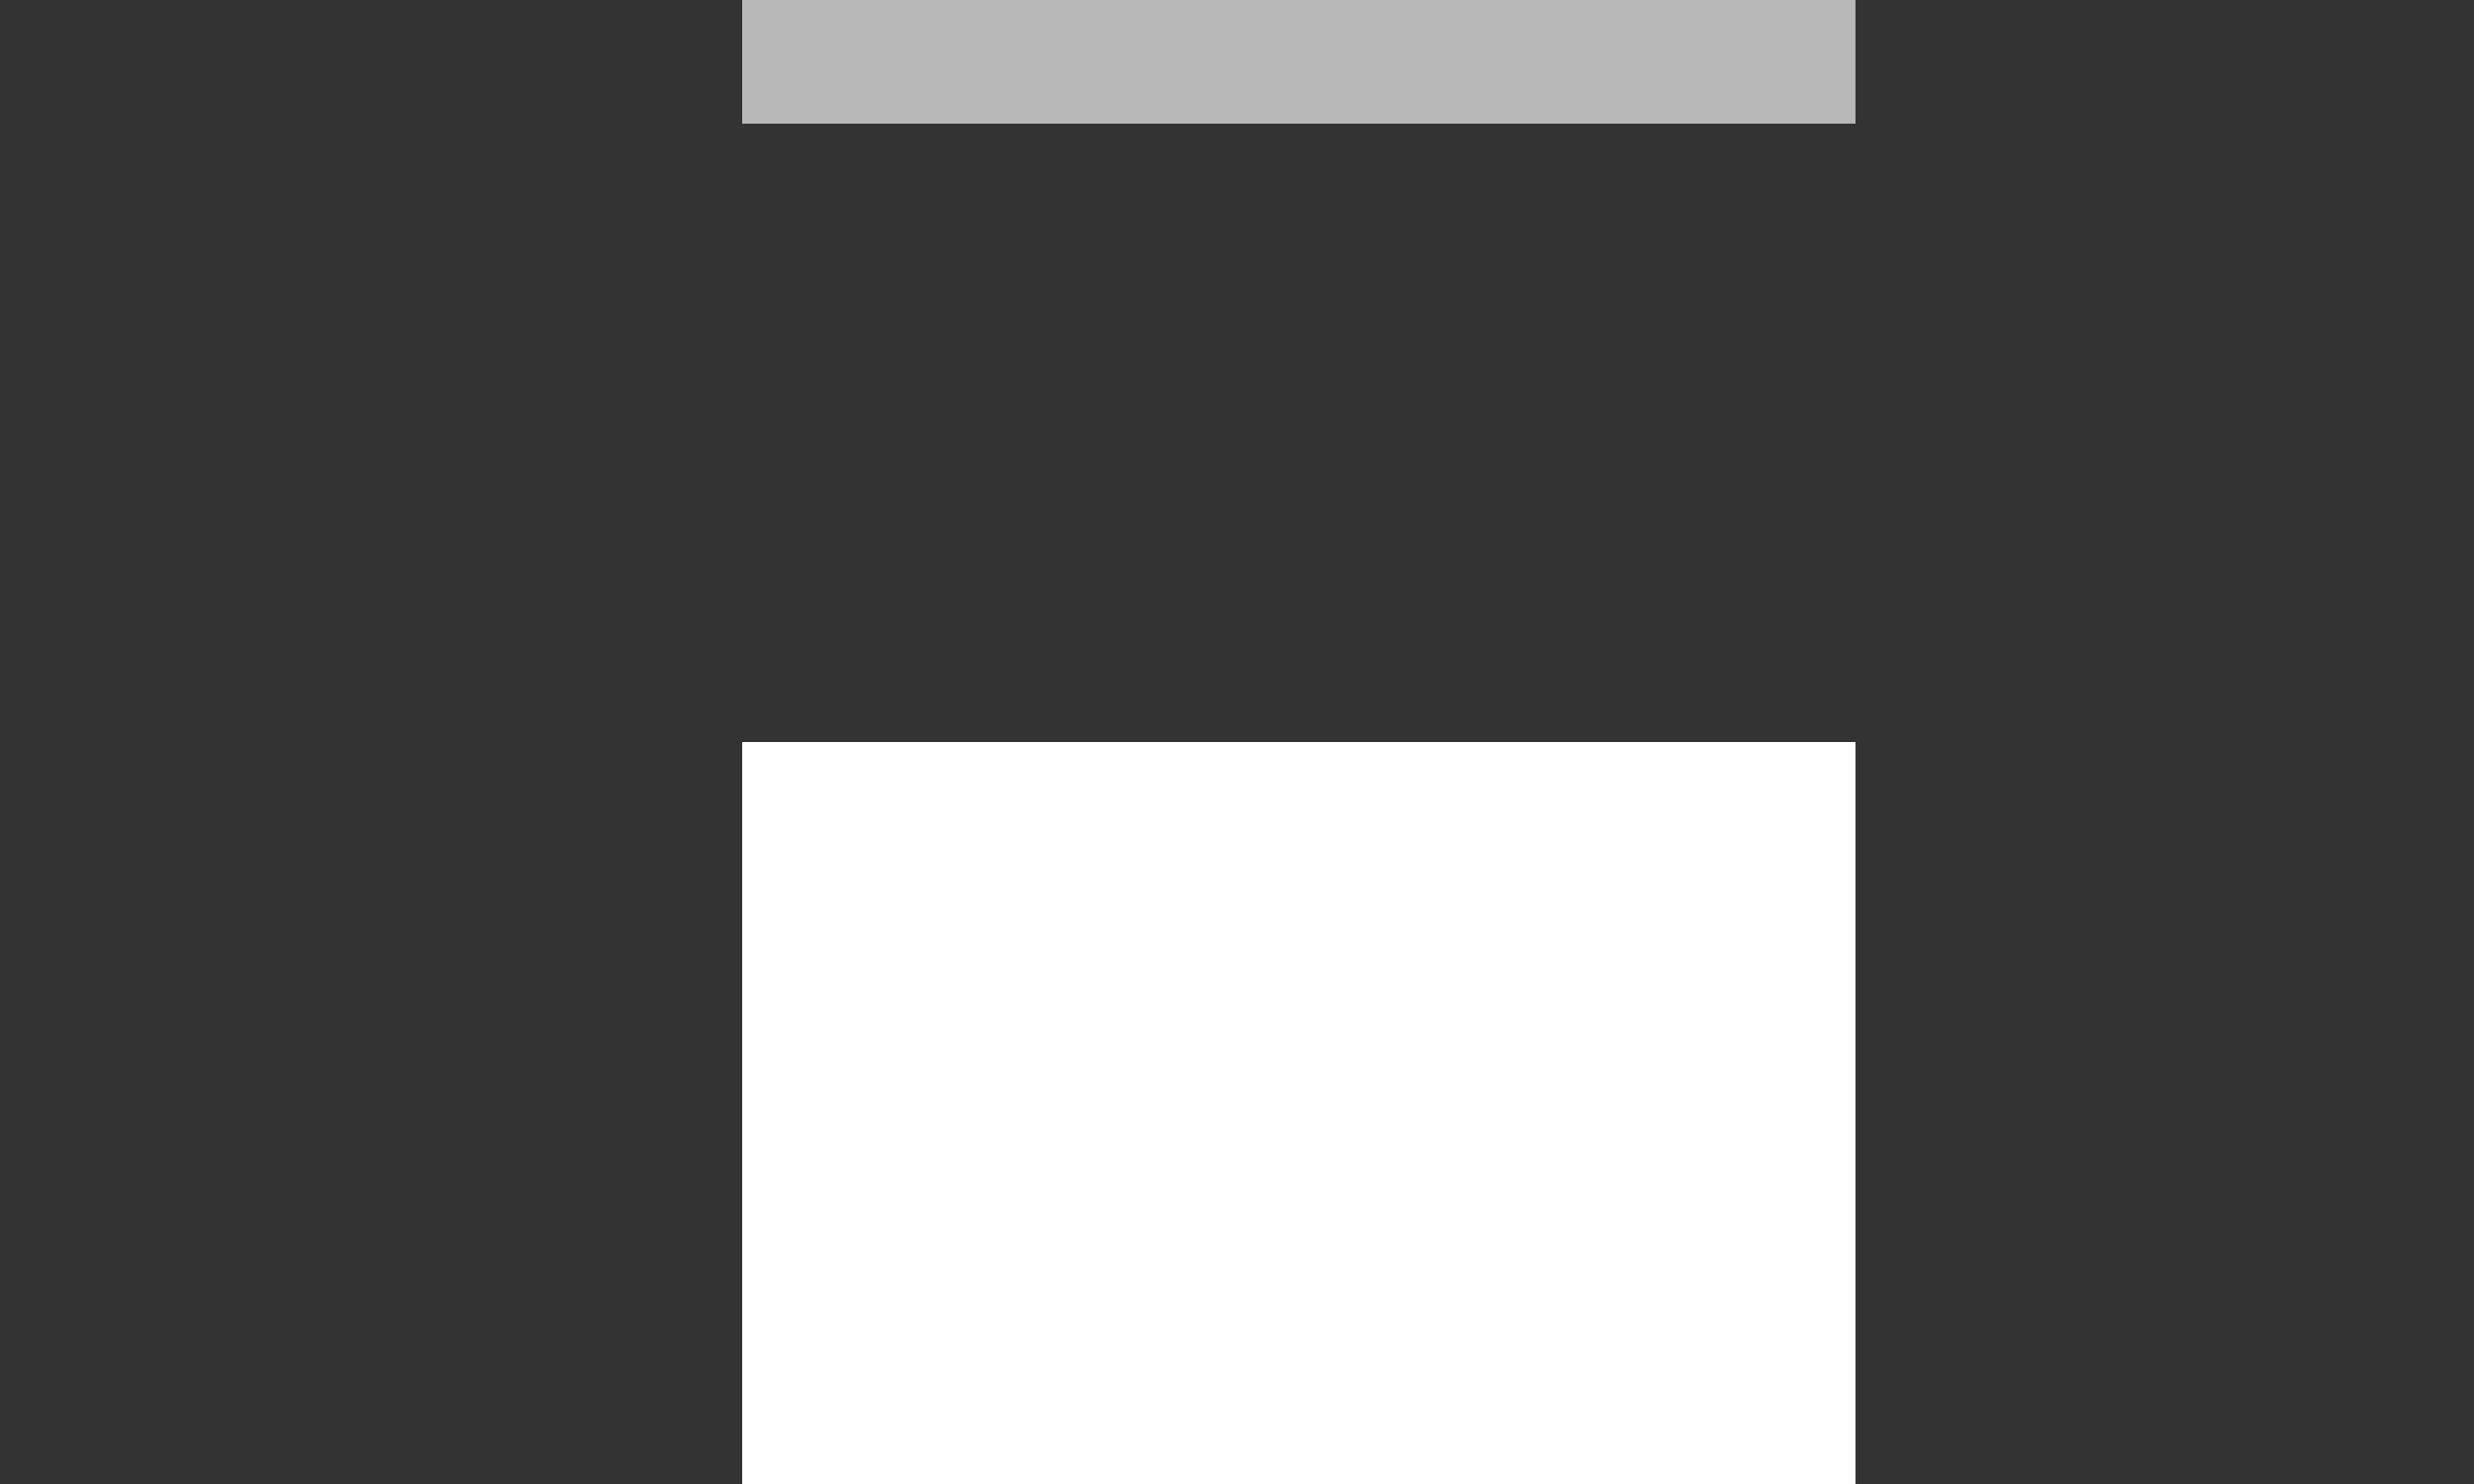
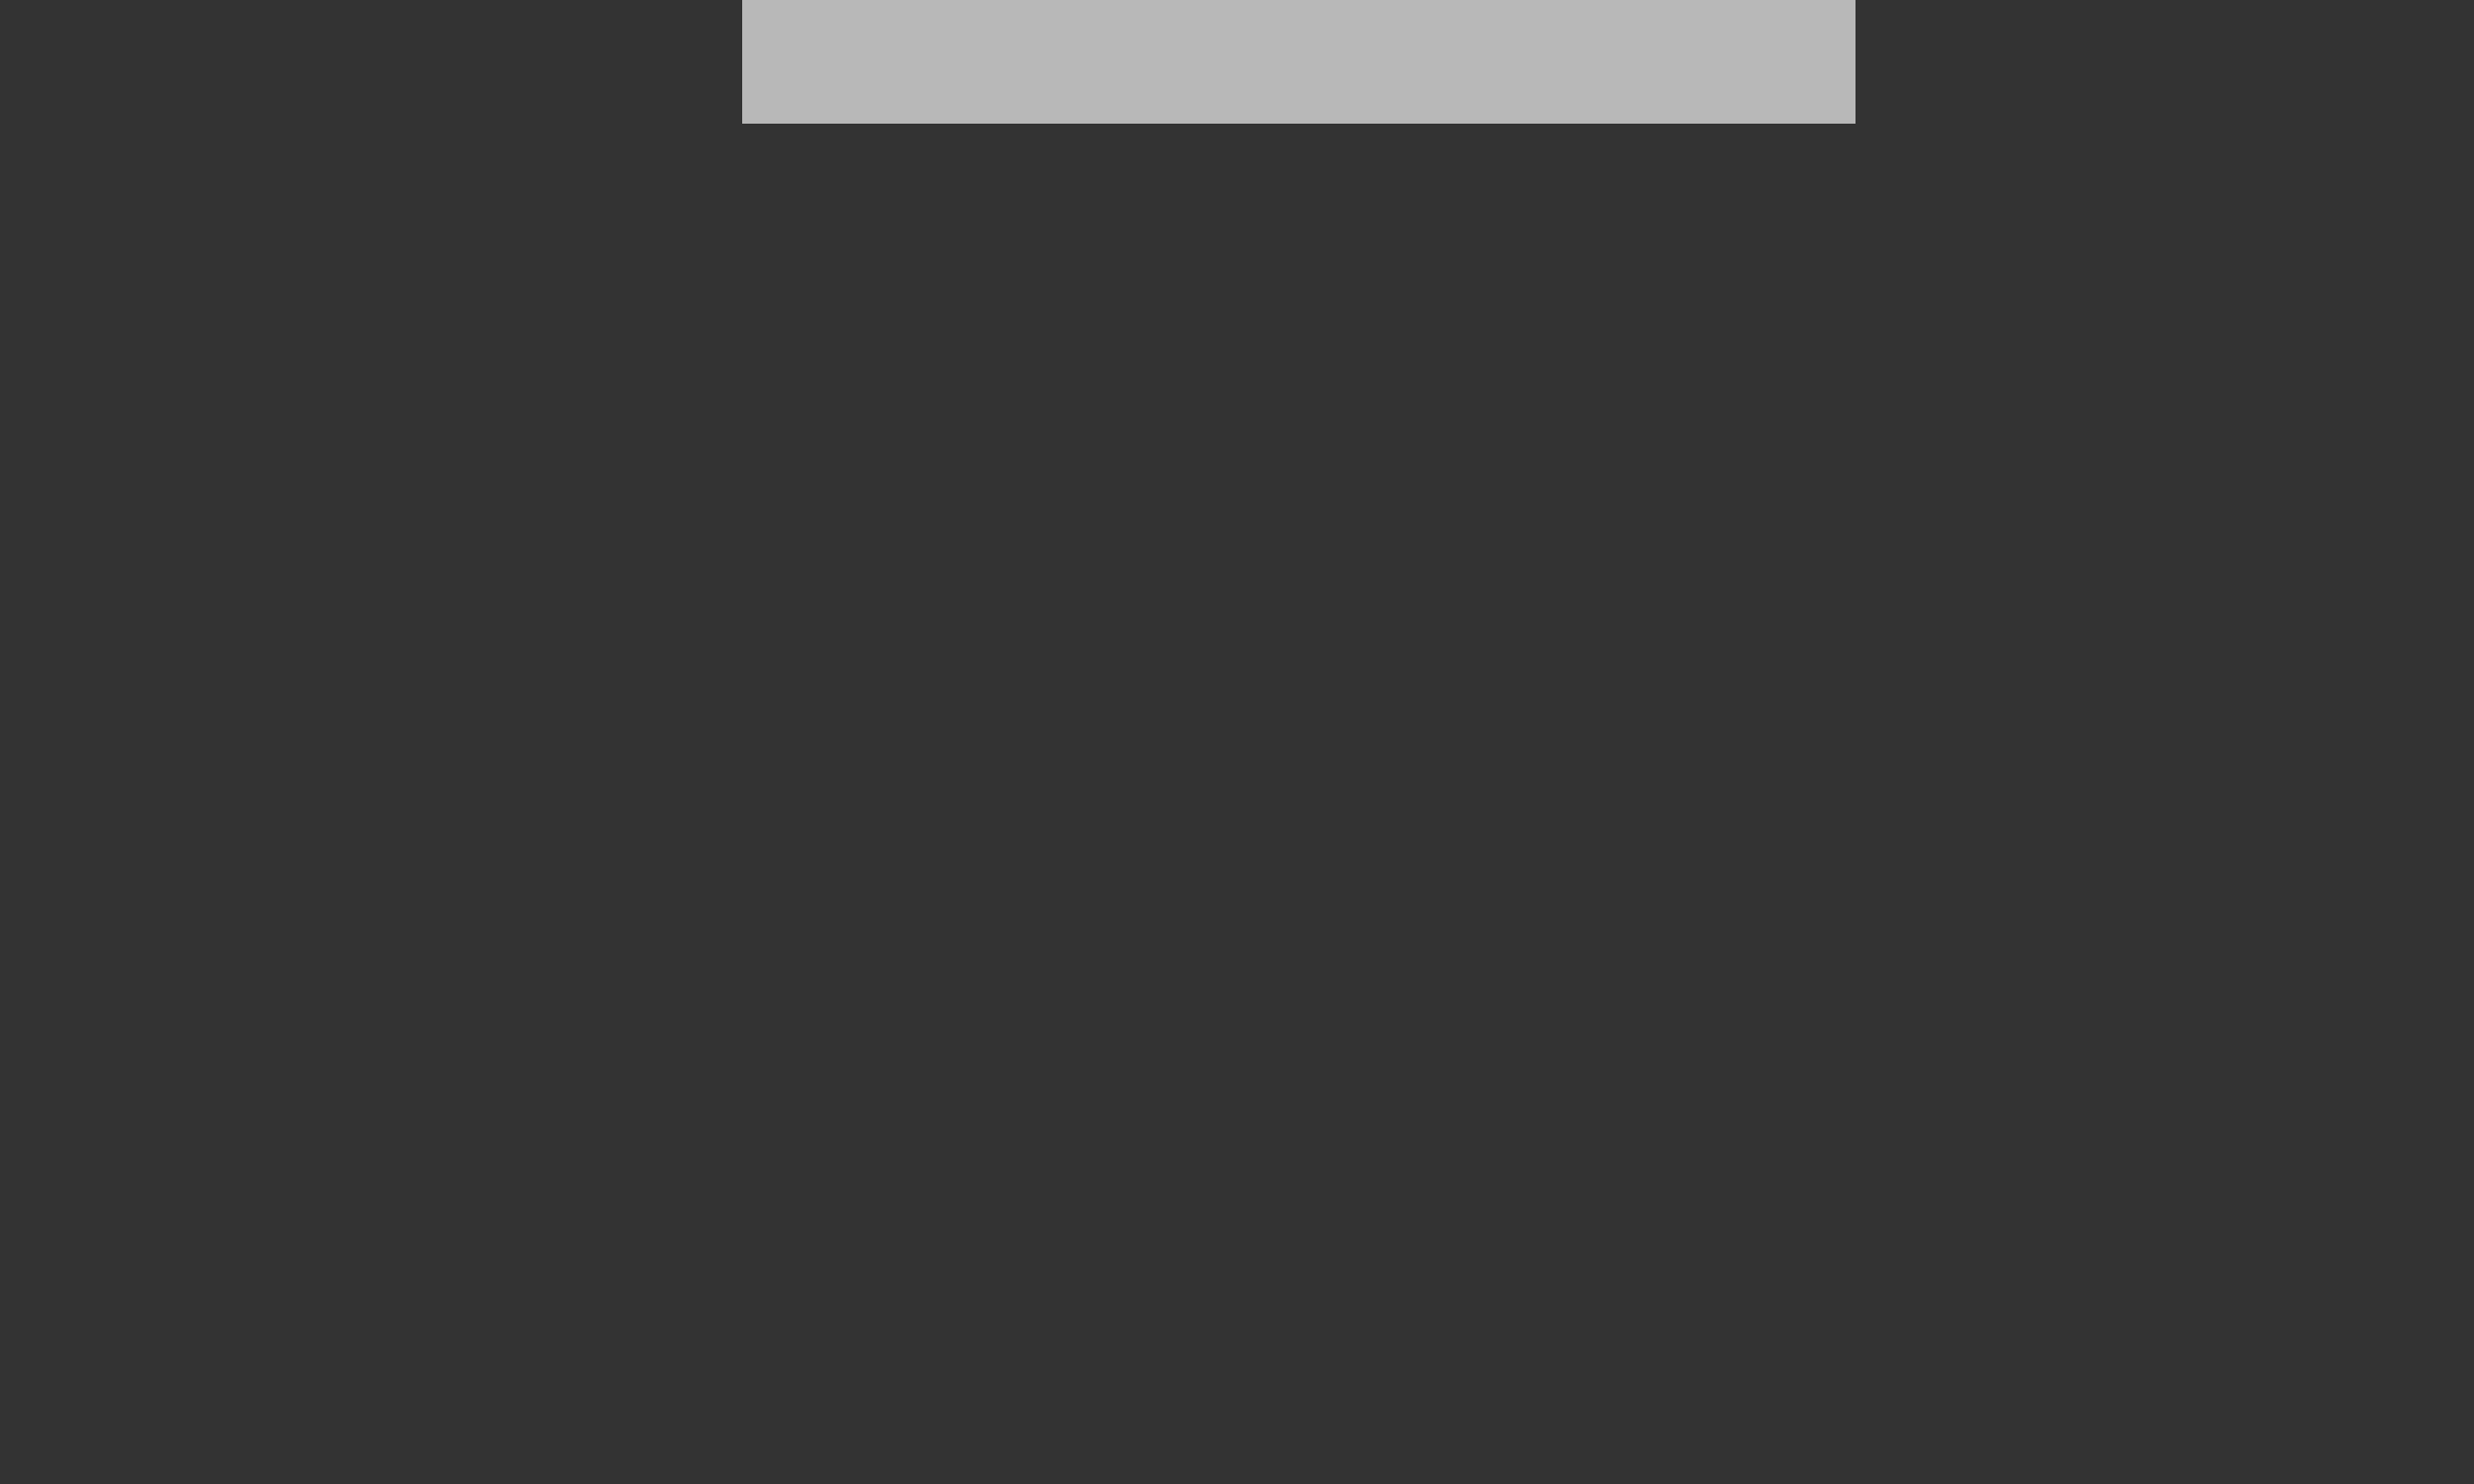
<svg xmlns="http://www.w3.org/2000/svg" width="20" height="12" viewBox="0 0 20 12" fill="none">
  <rect x="0" y="0" width="20" height="12" fill="#333333" stroke="none" />
  <path fill-rule="evenodd" clip-rule="evenodd" d="M6 0H15V1H6V0Z" fill="#B8B8B8" class="o_subdle" />
-   <path d="M15 6H6V12H15V6Z" fill="white" class="o_graphic" />
</svg>